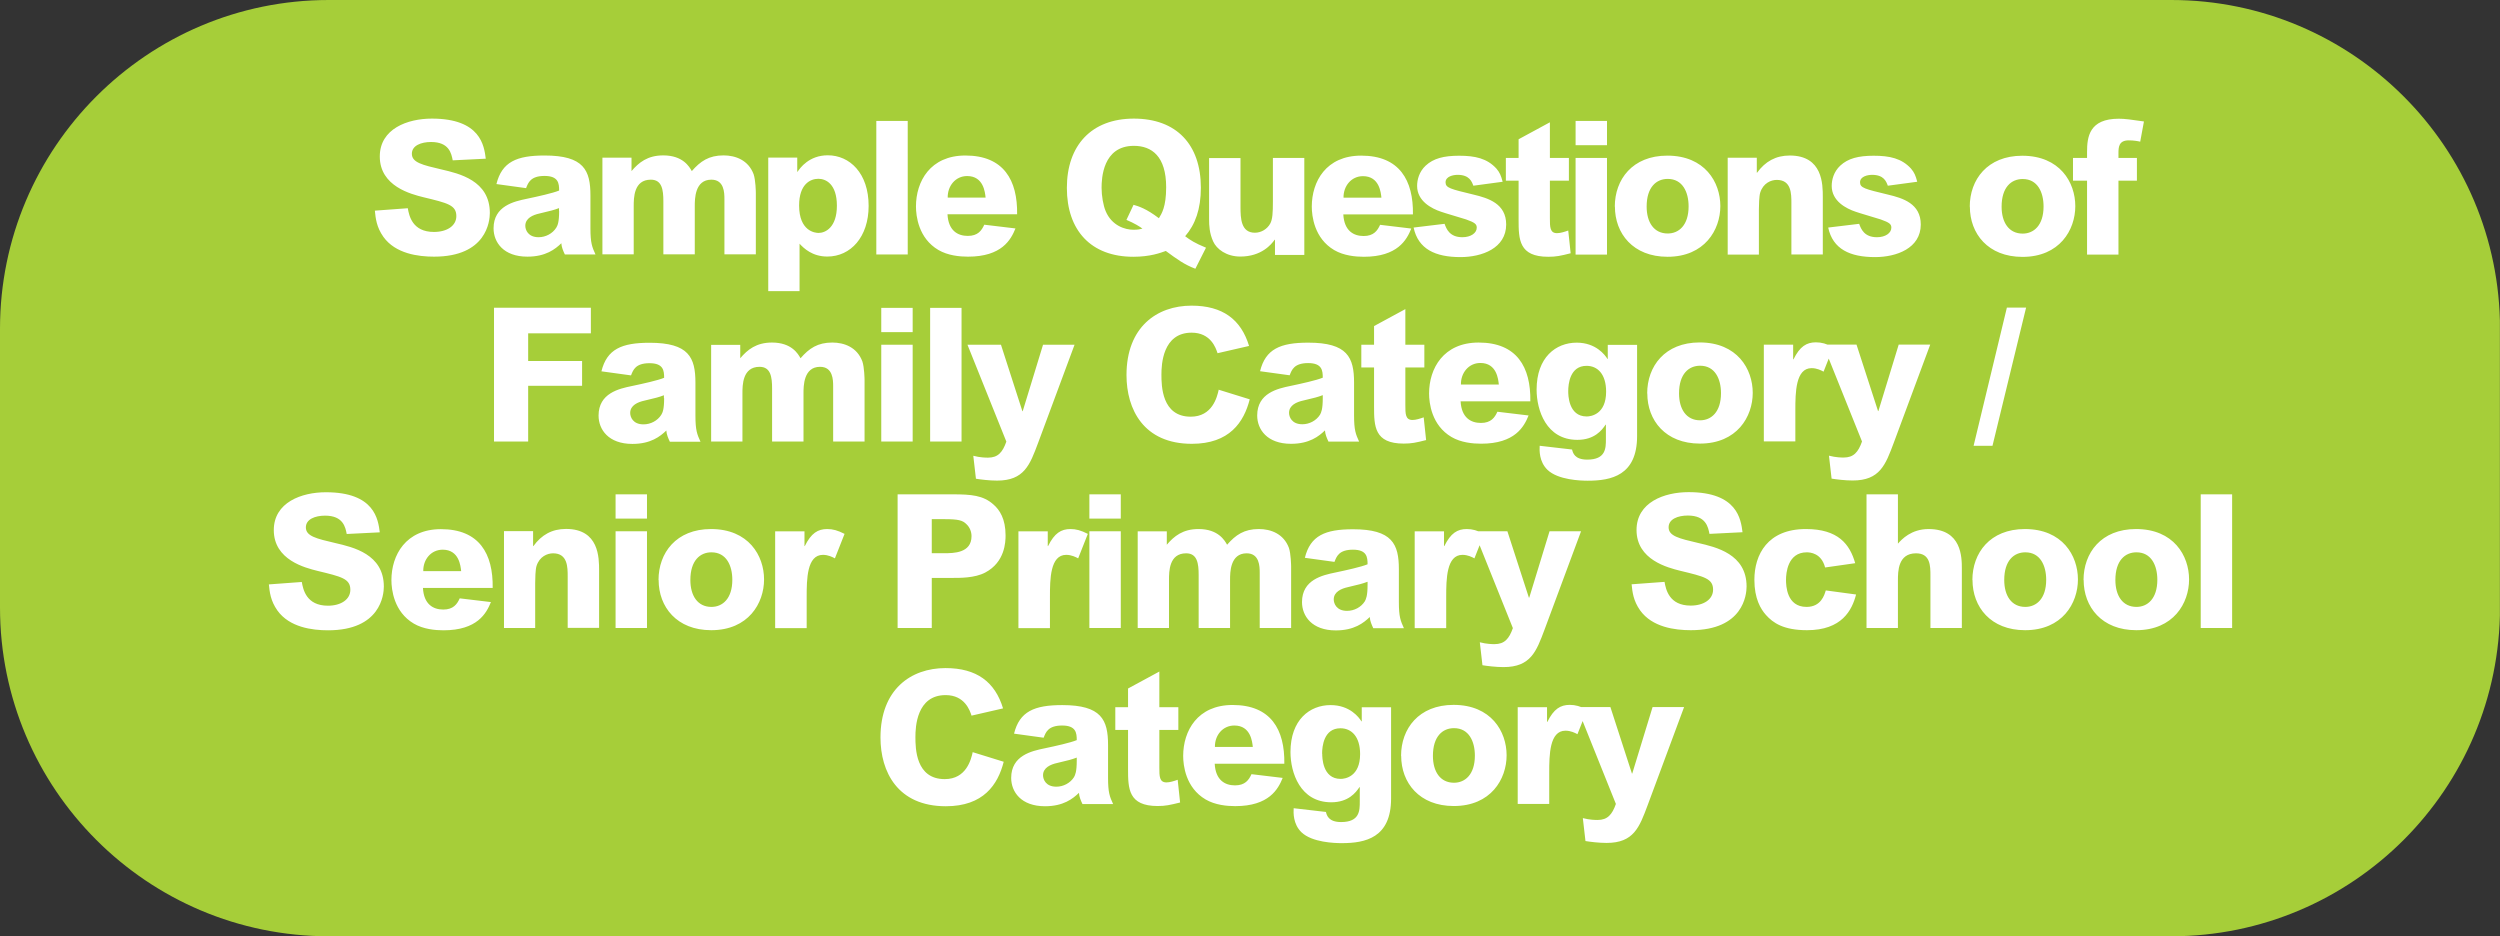
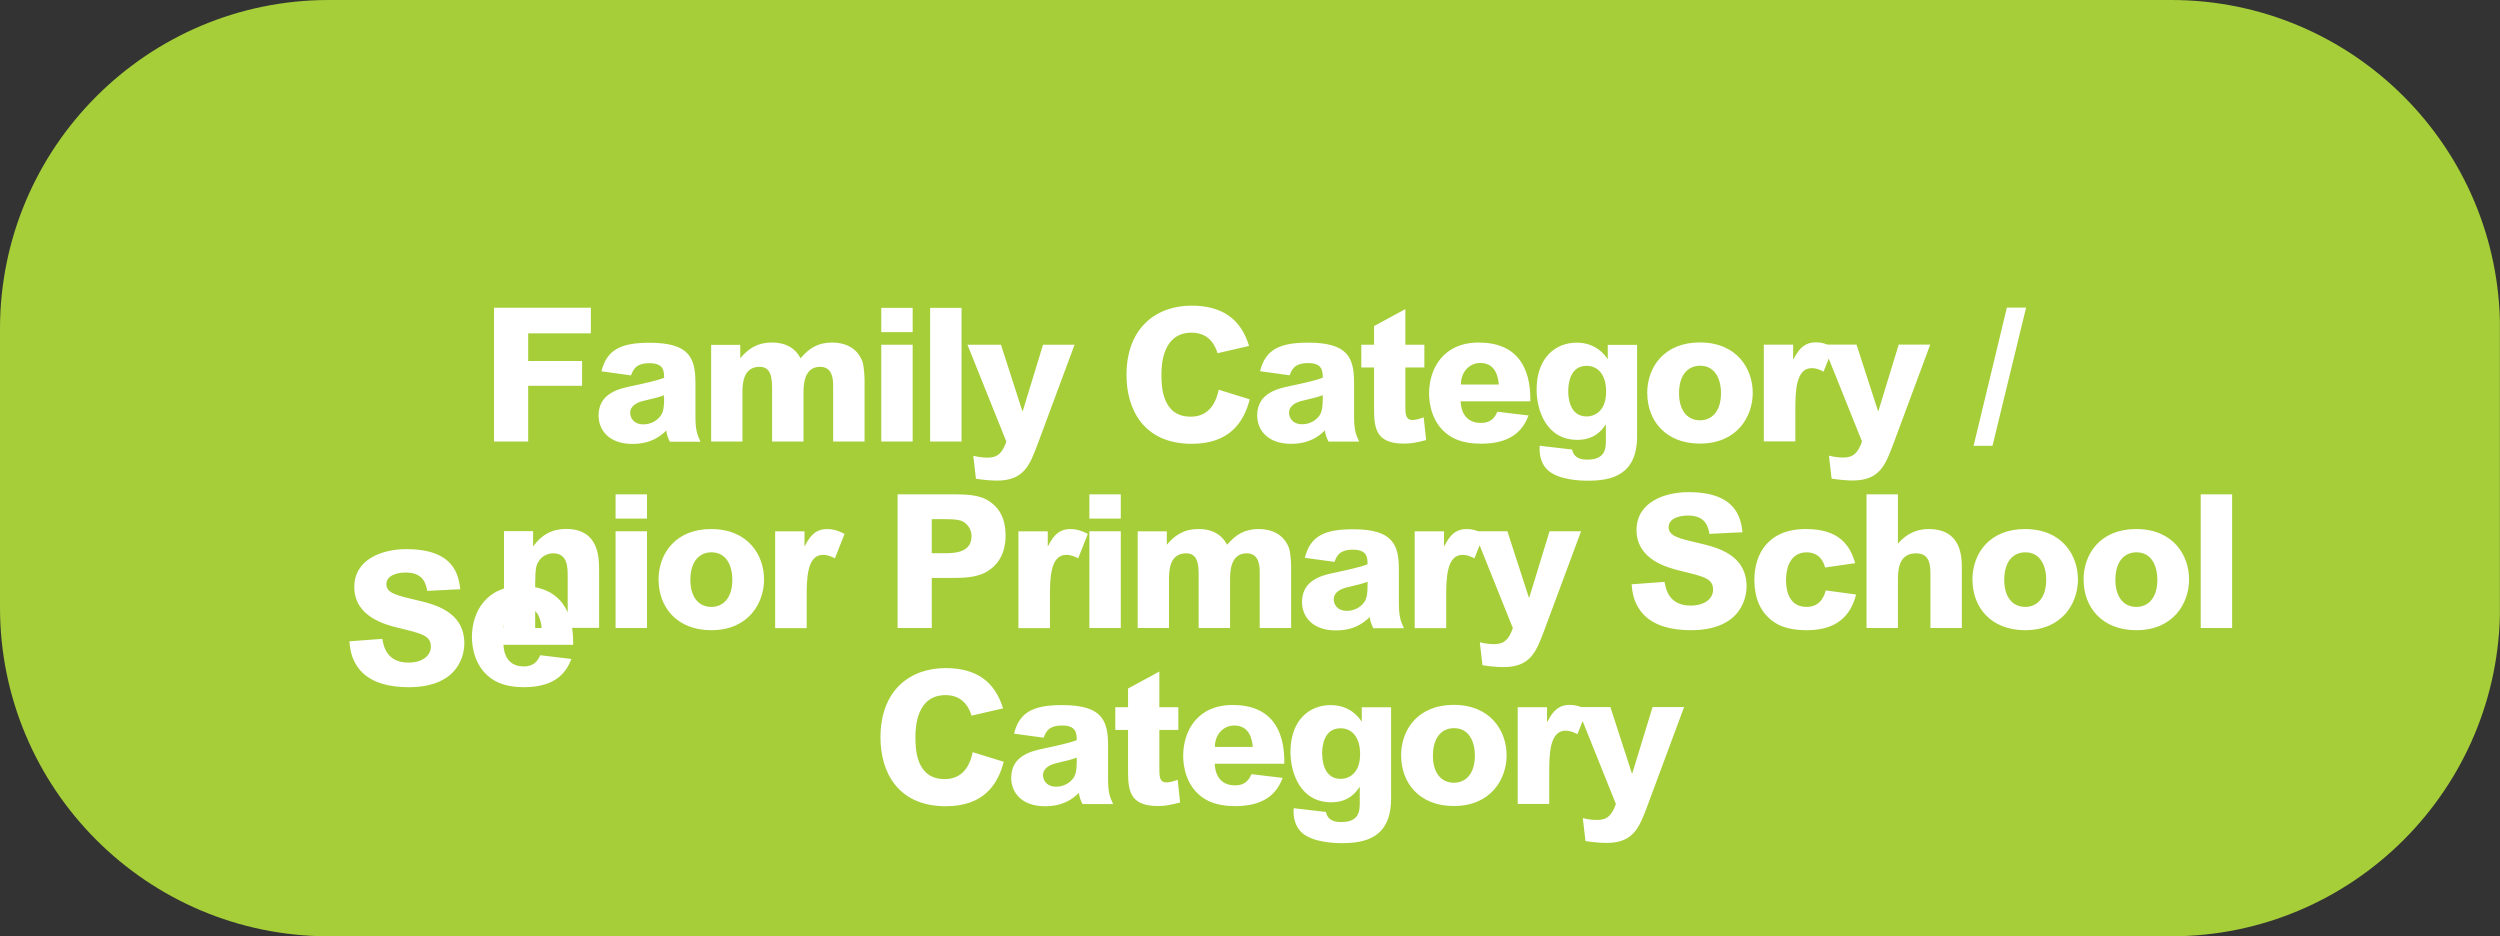
<svg xmlns="http://www.w3.org/2000/svg" id="Layer_2" viewBox="0 0 227.63 85.25">
  <rect x="0" y="0" width="227.63" height="85.25" fill="#333333" stroke="none" />
  <defs>
    <style>.cls-1{fill:none;}.cls-2{clip-path:url(#clippath);}.cls-3{fill:#fff;}.cls-4{fill:#a6ce39;}</style>
    <clipPath id="clippath">
      <rect class="cls-1" x="0" width="227.62" height="85.25" />
    </clipPath>
  </defs>
  <g id="Layer_1-2">
    <g class="cls-2">
      <path class="cls-4" d="M29.94,0H197.69c16.52,0,29.94,13.42,29.94,29.94v25.37c0,16.52-13.41,29.94-29.94,29.94H29.94C13.41,85.25,0,71.84,0,55.31V29.94C0,13.42,13.42,0,29.94,0Z" />
      <path class="cls-3" d="M143.59,64.38l3.54,8.82c-.34,.97-.76,1.46-1.67,1.46-.15,0-.71,0-1.34-.17l.24,2.09c.43,.07,1.22,.17,1.92,.17,2.48,0,2.99-1.43,3.74-3.43l3.32-8.94h-2.87l-1.85,6.05h-.03l-1.96-6.05h-3.03Zm-2.53,8.81v-2.84c0-1.6,.02-3.82,1.48-3.82,.48,0,.87,.2,1.09,.32l.88-2.23c-.63-.32-1.07-.44-1.58-.44-.85,0-1.46,.37-2.04,1.55h-.03v-1.34h-2.67v8.81h2.87Zm-10.59-4.37c0-1.77,.88-2.52,1.92-2.52,1.36,0,1.9,1.21,1.9,2.5,0,1.73-.9,2.47-1.9,2.47-1.26,0-1.92-1.02-1.92-2.45m-2.89,0c0,2.45,1.65,4.57,4.79,4.57,3.38,0,4.81-2.45,4.81-4.62s-1.41-4.59-4.83-4.59c-3.18,0-4.78,2.18-4.78,4.64m-7.19-.2c0-.65,.15-2.31,1.67-2.31,1,0,1.79,.75,1.79,2.35,0,2.07-1.38,2.26-1.77,2.26-1.68,0-1.68-2.01-1.68-2.29m-2.6,4.96c-.02,.39-.07,1.43,.71,2.19,.97,.93,3.03,.99,3.67,.99,2.14,0,4.49-.48,4.49-4.06v-8.31h-2.67v1.28h-.03c-.22-.36-1.05-1.48-2.81-1.48-1.9,0-3.65,1.34-3.65,4.28,0,1.85,.87,4.57,3.71,4.57,1.56,0,2.24-.88,2.57-1.38h.03v1.31c0,.82,0,1.87-1.7,1.87-1.16,0-1.31-.63-1.38-.92l-2.94-.34Zm-7.17-5.58c-.02-1.05,.7-1.95,1.77-1.95,1.5,0,1.63,1.5,1.68,1.95h-3.45Zm6.32,1.53c.05-3.11-1.22-5.35-4.71-5.35-3.2,0-4.5,2.36-4.5,4.64,0,.85,.22,2.89,2.04,3.96,.87,.51,1.94,.61,2.7,.61,3.08,0,3.91-1.55,4.32-2.57l-2.84-.34c-.24,.53-.58,1.02-1.5,1.02s-1.77-.48-1.85-1.97h6.34Zm-11.37-8.4l-2.86,1.55v1.7h-1.16v2.07h1.16v3.55c0,1.8,.03,3.38,2.7,3.38,.71,0,1.1-.09,2.04-.32l-.22-2.07c-.34,.12-.71,.24-1.02,.24-.65,0-.65-.56-.65-1.36v-3.42h1.73v-2.07h-1.73v-3.25Zm-7.53,8.11c0,1.02-.14,1.31-.25,1.51-.34,.54-.97,.87-1.61,.87-.97,0-1.21-.68-1.21-1.04,0-.7,.7-.99,1.29-1.12,1.12-.27,1.24-.29,1.78-.49v.27Zm-3.01-2.09c.19-.49,.41-1.1,1.68-1.1s1.33,.68,1.33,1.33c-.58,.24-1.94,.54-2.94,.75-1.16,.24-3.03,.65-3.03,2.69,0,1.27,.9,2.58,3.08,2.58,1.67,0,2.53-.68,3.09-1.22,.02,.36,.17,.7,.32,1.02h2.79c-.31-.68-.46-1.04-.46-2.38v-2.99c0-2.3-.6-3.64-4.17-3.64-2.55,0-3.89,.58-4.39,2.6l2.69,.37Zm-6.46,1.31c-.15,.68-.58,2.47-2.55,2.47-2.64,0-2.67-2.8-2.67-3.84,0-.88,.1-3.81,2.75-3.81,1.75,0,2.21,1.41,2.36,1.87l2.87-.66c-.73-2.41-2.4-3.67-5.24-3.67-3.16,0-5.92,1.95-5.92,6.32,0,3.11,1.55,6.26,5.95,6.26,3.43,0,4.74-1.97,5.27-4.05l-2.84-.88Z" />
-       <path class="cls-3" d="M200.38,57.18h2.86v-12.17h-2.86v12.17Zm-7.77-4.37c0-1.77,.88-2.52,1.92-2.52,1.36,0,1.9,1.21,1.9,2.5,0,1.73-.9,2.47-1.9,2.47-1.26,0-1.92-1.02-1.92-2.45m-2.89,0c0,2.45,1.65,4.57,4.79,4.57,3.38,0,4.81-2.45,4.81-4.62s-1.41-4.59-4.83-4.59c-3.18,0-4.78,2.18-4.78,4.64m-7.22,0c0-1.77,.88-2.52,1.92-2.52,1.36,0,1.9,1.21,1.9,2.5,0,1.73-.9,2.47-1.9,2.47-1.26,0-1.92-1.02-1.92-2.45m-2.89,0c0,2.45,1.65,4.57,4.79,4.57,3.38,0,4.81-2.45,4.81-4.62s-1.41-4.59-4.83-4.59c-3.18,0-4.78,2.18-4.78,4.64m-9.64,4.37h2.86v-4.32c0-.82,0-2.48,1.65-2.48,1.31,0,1.31,1.16,1.31,2.04v4.76h2.86v-5.39c0-1.04,0-3.62-3.03-3.62-1.58,0-2.45,.94-2.79,1.33v-4.49h-2.86v12.17Zm-3.71-3.42c-.12,.41-.43,1.5-1.75,1.5-1.82,0-1.87-1.94-1.87-2.47,0-.59,.14-2.5,1.89-2.5,.31,0,1.33,.07,1.67,1.38l2.74-.39c-.49-1.73-1.55-3.11-4.49-3.11-3.49,0-4.69,2.33-4.69,4.62,0,1.73,.58,2.67,1.05,3.2,.65,.73,1.61,1.39,3.74,1.39,3.18,0,4.1-1.82,4.47-3.25l-2.75-.37Zm-17.68-.58c.07,.71,.15,1.51,.78,2.4,1.1,1.53,3.16,1.8,4.61,1.8,4.78,0,5.08-3.23,5.08-3.98,0-2.96-2.8-3.59-4.4-3.96-1.75-.41-2.7-.63-2.7-1.43,0-.75,.85-1.07,1.75-1.07,1.65,0,1.85,1.05,1.97,1.67l3.01-.15c-.15-1.17-.46-3.65-4.91-3.65-2.21,0-4.74,.92-4.74,3.45,0,2.72,2.86,3.43,3.98,3.71,2.19,.53,2.99,.71,2.99,1.72,0,.88-.85,1.45-2.04,1.45-1.97,0-2.26-1.48-2.38-2.16l-2.99,.22Zm-14.35-4.81l3.54,8.82c-.34,.97-.76,1.46-1.67,1.46-.15,0-.71,0-1.34-.17l.24,2.09c.43,.07,1.22,.17,1.92,.17,2.48,0,2.99-1.43,3.74-3.43l3.32-8.94h-2.87l-1.85,6.05h-.03l-1.96-6.05h-3.03Zm-2.53,8.81v-2.84c0-1.6,.02-3.82,1.48-3.82,.48,0,.87,.2,1.09,.32l.88-2.23c-.63-.32-1.07-.44-1.58-.44-.85,0-1.46,.37-2.04,1.55h-.03v-1.34h-2.67v8.81h2.87Zm-7.16-3.94c0,1.02-.14,1.31-.25,1.51-.34,.54-.97,.87-1.62,.87-.97,0-1.21-.68-1.21-1.04,0-.7,.7-.99,1.29-1.12,1.12-.27,1.24-.29,1.79-.49v.27Zm-3.01-2.09c.19-.49,.41-1.1,1.68-1.1s1.33,.68,1.33,1.33c-.58,.24-1.94,.54-2.94,.75-1.16,.24-3.03,.65-3.03,2.69,0,1.27,.9,2.58,3.08,2.58,1.67,0,2.53-.68,3.09-1.22,.02,.36,.17,.7,.32,1.02h2.79c-.31-.68-.46-1.04-.46-2.38v-2.99c0-2.29-.6-3.64-4.17-3.64-2.55,0-3.89,.58-4.39,2.6l2.69,.37Zm-17.93,6.03h2.86v-4.37c0-.77,0-2.43,1.56-2.43,1.02,0,1.14,.93,1.14,1.97v4.83h2.86v-4.39c0-.65,0-2.41,1.51-2.41,1.17,0,1.19,1.19,1.19,1.77v5.03h2.86v-5.59c0-.1-.02-1.17-.2-1.7-.48-1.29-1.65-1.72-2.74-1.72-1.33,0-2.11,.53-2.89,1.43-.22-.39-.8-1.43-2.6-1.43-1.43,0-2.23,.65-2.89,1.43v-1.22h-2.65v8.81Zm-4.39-9.96h2.86v-2.21h-2.86v2.21Zm0,9.96h2.86v-8.81h-2.86v8.81Zm-3.59,0v-2.84c0-1.6,.02-3.82,1.48-3.82,.48,0,.87,.2,1.09,.32l.88-2.23c-.63-.32-1.07-.44-1.58-.44-.85,0-1.46,.37-2.04,1.55h-.03v-1.34h-2.67v8.81h2.87Zm-10.76-9.91h1.14c1.26,0,1.67,.1,2.02,.46,.31,.29,.46,.7,.46,1.09,0,1.55-1.65,1.55-2.48,1.55h-1.14v-3.09Zm-3.11,9.91h3.11v-4.56h1.84c.71,0,2.07,.02,3.03-.49,1.8-.95,1.85-2.79,1.85-3.38,0-1.51-.54-2.33-1.11-2.82-.93-.83-2.01-.92-3.72-.92h-5v12.17Zm-8.28,0v-2.84c0-1.6,.02-3.82,1.48-3.82,.48,0,.87,.2,1.09,.32l.88-2.23c-.63-.32-1.07-.44-1.58-.44-.85,0-1.46,.37-2.04,1.55h-.03v-1.34h-2.67v8.81h2.87Zm-10.59-4.37c0-1.77,.88-2.52,1.92-2.52,1.36,0,1.9,1.21,1.9,2.5,0,1.73-.9,2.47-1.9,2.47-1.26,0-1.92-1.02-1.92-2.45m-2.89,0c0,2.45,1.65,4.57,4.79,4.57,3.38,0,4.81-2.45,4.81-4.62s-1.41-4.59-4.83-4.59c-3.18,0-4.78,2.18-4.78,4.64m-3.91-5.59h2.86v-2.21h-2.86v2.21Zm0,9.96h2.86v-8.81h-2.86v8.81Zm-10.18,0h2.86v-4.11c0-.37,.02-1.21,.12-1.53,.27-.87,.99-1.16,1.51-1.16,1.33,0,1.33,1.26,1.33,2.12v4.67h2.86v-5.22c0-1.16,0-3.79-3.01-3.79-1.28,0-2.23,.54-2.97,1.56h-.03v-1.36h-2.65v8.81Zm-7.33-5.18c-.02-1.05,.7-1.95,1.77-1.95,1.5,0,1.63,1.5,1.68,1.95h-3.45Zm6.32,1.53c.05-3.11-1.22-5.35-4.71-5.35-3.2,0-4.51,2.36-4.51,4.64,0,.85,.22,2.89,2.04,3.96,.87,.51,1.94,.61,2.7,.61,3.08,0,3.91-1.55,4.32-2.57l-2.84-.34c-.24,.53-.58,1.02-1.5,1.02s-1.77-.48-1.85-1.97h6.34Zm-20.38-.34c.07,.71,.15,1.51,.78,2.4,1.1,1.53,3.16,1.8,4.61,1.8,4.78,0,5.08-3.23,5.08-3.98,0-2.96-2.81-3.59-4.4-3.96-1.75-.41-2.7-.63-2.7-1.43,0-.75,.85-1.07,1.75-1.07,1.65,0,1.85,1.05,1.97,1.67l3.01-.15c-.15-1.17-.46-3.65-4.91-3.65-2.21,0-4.74,.92-4.74,3.45,0,2.72,2.86,3.43,3.98,3.71,2.19,.53,2.99,.71,2.99,1.72,0,.88-.85,1.45-2.04,1.45-1.97,0-2.26-1.48-2.38-2.16l-2.99,.22Z" />
+       <path class="cls-3" d="M200.38,57.18h2.86v-12.17h-2.86v12.17Zm-7.77-4.37c0-1.77,.88-2.52,1.92-2.52,1.36,0,1.9,1.21,1.9,2.5,0,1.73-.9,2.47-1.9,2.47-1.26,0-1.92-1.02-1.92-2.45m-2.89,0c0,2.45,1.65,4.57,4.79,4.57,3.38,0,4.81-2.45,4.81-4.62s-1.41-4.59-4.83-4.59c-3.18,0-4.78,2.18-4.78,4.64m-7.22,0c0-1.77,.88-2.52,1.92-2.52,1.36,0,1.9,1.21,1.9,2.5,0,1.73-.9,2.47-1.9,2.47-1.26,0-1.92-1.02-1.92-2.45m-2.89,0c0,2.45,1.65,4.57,4.79,4.57,3.38,0,4.81-2.45,4.81-4.62s-1.41-4.59-4.83-4.59c-3.18,0-4.78,2.18-4.78,4.64m-9.64,4.37h2.86v-4.32c0-.82,0-2.48,1.65-2.48,1.31,0,1.31,1.16,1.31,2.04v4.76h2.86v-5.39c0-1.04,0-3.62-3.03-3.62-1.58,0-2.45,.94-2.79,1.33v-4.49h-2.86v12.17Zm-3.71-3.42c-.12,.41-.43,1.5-1.75,1.5-1.82,0-1.87-1.94-1.87-2.47,0-.59,.14-2.5,1.89-2.5,.31,0,1.33,.07,1.67,1.38l2.74-.39c-.49-1.73-1.55-3.11-4.49-3.11-3.49,0-4.69,2.33-4.69,4.62,0,1.73,.58,2.67,1.05,3.2,.65,.73,1.61,1.39,3.74,1.39,3.18,0,4.1-1.82,4.47-3.25l-2.75-.37Zm-17.68-.58c.07,.71,.15,1.51,.78,2.4,1.1,1.53,3.16,1.8,4.61,1.8,4.78,0,5.08-3.23,5.08-3.98,0-2.96-2.8-3.59-4.4-3.96-1.75-.41-2.7-.63-2.7-1.43,0-.75,.85-1.07,1.75-1.07,1.65,0,1.85,1.05,1.97,1.67l3.01-.15c-.15-1.17-.46-3.65-4.91-3.65-2.21,0-4.74,.92-4.74,3.45,0,2.72,2.86,3.43,3.98,3.71,2.19,.53,2.99,.71,2.99,1.72,0,.88-.85,1.45-2.04,1.45-1.97,0-2.26-1.48-2.38-2.16l-2.99,.22Zm-14.35-4.81l3.54,8.82c-.34,.97-.76,1.46-1.67,1.46-.15,0-.71,0-1.34-.17l.24,2.09c.43,.07,1.22,.17,1.92,.17,2.48,0,2.99-1.43,3.74-3.43l3.32-8.94h-2.87l-1.85,6.05h-.03l-1.96-6.05h-3.03Zm-2.53,8.81v-2.84c0-1.6,.02-3.82,1.48-3.82,.48,0,.87,.2,1.09,.32l.88-2.23c-.63-.32-1.07-.44-1.58-.44-.85,0-1.46,.37-2.04,1.55h-.03v-1.34h-2.67v8.81h2.87Zm-7.16-3.94c0,1.02-.14,1.31-.25,1.51-.34,.54-.97,.87-1.62,.87-.97,0-1.21-.68-1.21-1.04,0-.7,.7-.99,1.29-1.12,1.12-.27,1.24-.29,1.79-.49v.27Zm-3.01-2.09c.19-.49,.41-1.1,1.68-1.1s1.33,.68,1.33,1.33c-.58,.24-1.94,.54-2.94,.75-1.16,.24-3.03,.65-3.03,2.69,0,1.27,.9,2.58,3.08,2.58,1.67,0,2.53-.68,3.09-1.22,.02,.36,.17,.7,.32,1.02h2.79c-.31-.68-.46-1.04-.46-2.38v-2.99c0-2.29-.6-3.64-4.17-3.64-2.55,0-3.89,.58-4.39,2.6l2.69,.37Zm-17.93,6.03h2.86v-4.37c0-.77,0-2.43,1.56-2.43,1.02,0,1.14,.93,1.14,1.97v4.83h2.86v-4.39c0-.65,0-2.41,1.51-2.41,1.17,0,1.19,1.19,1.19,1.77v5.03h2.86v-5.59c0-.1-.02-1.17-.2-1.7-.48-1.29-1.65-1.72-2.74-1.72-1.33,0-2.11,.53-2.89,1.43-.22-.39-.8-1.43-2.6-1.43-1.43,0-2.23,.65-2.89,1.43v-1.22h-2.65v8.81Zm-4.39-9.96h2.86v-2.21h-2.86v2.21Zm0,9.96h2.86v-8.81h-2.86v8.81Zm-3.59,0v-2.84c0-1.6,.02-3.82,1.48-3.82,.48,0,.87,.2,1.09,.32l.88-2.23c-.63-.32-1.07-.44-1.58-.44-.85,0-1.46,.37-2.04,1.55h-.03v-1.34h-2.67v8.81h2.87Zm-10.76-9.91h1.14c1.26,0,1.67,.1,2.02,.46,.31,.29,.46,.7,.46,1.09,0,1.55-1.65,1.55-2.48,1.55h-1.14v-3.09Zm-3.11,9.91h3.11v-4.56h1.84c.71,0,2.07,.02,3.03-.49,1.8-.95,1.85-2.79,1.85-3.38,0-1.51-.54-2.33-1.11-2.82-.93-.83-2.01-.92-3.72-.92h-5v12.17Zm-8.28,0v-2.84c0-1.6,.02-3.82,1.48-3.82,.48,0,.87,.2,1.09,.32l.88-2.23c-.63-.32-1.07-.44-1.58-.44-.85,0-1.46,.37-2.04,1.55h-.03v-1.34h-2.67v8.81h2.87Zm-10.59-4.37c0-1.77,.88-2.52,1.92-2.52,1.36,0,1.9,1.21,1.9,2.5,0,1.73-.9,2.47-1.9,2.47-1.26,0-1.92-1.02-1.92-2.45m-2.89,0c0,2.45,1.65,4.57,4.79,4.57,3.38,0,4.81-2.45,4.81-4.62s-1.41-4.59-4.83-4.59c-3.18,0-4.78,2.18-4.78,4.64m-3.91-5.59h2.86v-2.21h-2.86v2.21Zm0,9.96h2.86v-8.81h-2.86v8.81Zm-10.18,0h2.86v-4.11c0-.37,.02-1.21,.12-1.53,.27-.87,.99-1.16,1.51-1.16,1.33,0,1.33,1.26,1.33,2.12v4.67h2.86v-5.22c0-1.16,0-3.79-3.01-3.79-1.28,0-2.23,.54-2.97,1.56h-.03v-1.36h-2.65v8.81Zc-.02-1.05,.7-1.95,1.77-1.95,1.5,0,1.63,1.5,1.68,1.95h-3.45Zm6.32,1.53c.05-3.11-1.22-5.35-4.71-5.35-3.2,0-4.51,2.36-4.51,4.64,0,.85,.22,2.89,2.04,3.96,.87,.51,1.94,.61,2.7,.61,3.08,0,3.91-1.55,4.32-2.57l-2.84-.34c-.24,.53-.58,1.02-1.5,1.02s-1.77-.48-1.85-1.97h6.34Zm-20.38-.34c.07,.71,.15,1.51,.78,2.4,1.1,1.53,3.16,1.8,4.61,1.8,4.78,0,5.08-3.23,5.08-3.98,0-2.96-2.81-3.59-4.4-3.96-1.75-.41-2.7-.63-2.7-1.43,0-.75,.85-1.07,1.75-1.07,1.65,0,1.85,1.05,1.97,1.67l3.01-.15c-.15-1.17-.46-3.65-4.91-3.65-2.21,0-4.74,.92-4.74,3.45,0,2.72,2.86,3.43,3.98,3.71,2.19,.53,2.99,.71,2.99,1.72,0,.88-.85,1.45-2.04,1.45-1.97,0-2.26-1.48-2.38-2.16l-2.99,.22Z" />
      <path class="cls-3" d="M179.7,40.59h1.72l3.06-12.58h-1.75l-3.03,12.58Zm-13.7-9.21l3.54,8.82c-.34,.97-.76,1.46-1.67,1.46-.15,0-.71,0-1.34-.17l.24,2.09c.43,.07,1.22,.17,1.92,.17,2.48,0,2.99-1.43,3.74-3.43l3.32-8.94h-2.87l-1.85,6.05h-.03l-1.96-6.05h-3.03Zm-2.53,8.81v-2.84c0-1.6,.02-3.83,1.48-3.83,.48,0,.87,.2,1.09,.32l.88-2.23c-.63-.32-1.07-.44-1.58-.44-.85,0-1.46,.37-2.04,1.55h-.03v-1.34h-2.67v8.81h2.87Zm-10.59-4.37c0-1.77,.88-2.52,1.92-2.52,1.36,0,1.9,1.21,1.9,2.5,0,1.73-.9,2.47-1.9,2.47-1.26,0-1.92-1.02-1.92-2.45m-2.89,0c0,2.45,1.65,4.57,4.79,4.57,3.38,0,4.81-2.45,4.81-4.62s-1.41-4.59-4.83-4.59c-3.18,0-4.78,2.18-4.78,4.64m-7.19-.2c0-.65,.15-2.31,1.67-2.31,1,0,1.78,.75,1.78,2.35,0,2.07-1.38,2.26-1.77,2.26-1.68,0-1.68-2.01-1.68-2.29m-2.6,4.96c-.02,.39-.07,1.43,.71,2.19,.97,.93,3.03,.99,3.67,.99,2.14,0,4.49-.48,4.49-4.06v-8.31h-2.67v1.28h-.03c-.22-.36-1.05-1.48-2.8-1.48-1.9,0-3.65,1.34-3.65,4.28,0,1.85,.87,4.57,3.71,4.57,1.56,0,2.24-.88,2.57-1.38h.03v1.31c0,.82,0,1.87-1.7,1.87-1.16,0-1.31-.63-1.38-.92l-2.94-.34Zm-7.17-5.58c-.02-1.05,.7-1.96,1.77-1.96,1.5,0,1.63,1.5,1.68,1.96h-3.45Zm6.32,1.53c.05-3.11-1.22-5.35-4.71-5.35-3.2,0-4.51,2.36-4.51,4.64,0,.85,.22,2.89,2.04,3.96,.87,.51,1.94,.61,2.7,.61,3.08,0,3.91-1.55,4.32-2.57l-2.84-.34c-.24,.53-.58,1.02-1.5,1.02s-1.77-.48-1.85-1.97h6.34Zm-11.37-8.4l-2.86,1.55v1.7h-1.16v2.07h1.16v3.55c0,1.8,.03,3.38,2.7,3.38,.71,0,1.1-.08,2.04-.32l-.22-2.07c-.34,.12-.71,.24-1.02,.24-.65,0-.65-.56-.65-1.36v-3.42h1.73v-2.07h-1.73v-3.25Zm-7.53,8.11c0,1.02-.14,1.31-.25,1.51-.34,.54-.97,.87-1.61,.87-.97,0-1.21-.68-1.21-1.04,0-.7,.7-.99,1.29-1.12,1.12-.27,1.24-.29,1.78-.49v.27Zm-3.01-2.09c.19-.49,.41-1.1,1.68-1.1s1.33,.68,1.33,1.33c-.58,.24-1.94,.54-2.94,.75-1.16,.24-3.03,.65-3.03,2.69,0,1.27,.9,2.58,3.08,2.58,1.67,0,2.53-.68,3.09-1.22,.02,.36,.17,.7,.32,1.02h2.79c-.31-.68-.46-1.04-.46-2.38v-2.99c0-2.3-.6-3.64-4.17-3.64-2.55,0-3.89,.58-4.39,2.6l2.69,.37Zm-6.46,1.31c-.15,.68-.58,2.47-2.55,2.47-2.64,0-2.67-2.81-2.67-3.84,0-.88,.1-3.81,2.75-3.81,1.75,0,2.21,1.41,2.36,1.87l2.87-.66c-.73-2.41-2.4-3.67-5.24-3.67-3.16,0-5.92,1.96-5.92,6.32,0,3.11,1.55,6.26,5.95,6.26,3.43,0,4.74-1.97,5.27-4.05l-2.84-.88Zm-22.88-4.08l3.54,8.82c-.34,.97-.76,1.46-1.67,1.46-.15,0-.71,0-1.34-.17l.24,2.09c.42,.07,1.22,.17,1.92,.17,2.48,0,2.99-1.43,3.74-3.43l3.32-8.94h-2.87l-1.85,6.05h-.03l-1.95-6.05h-3.03Zm-3.4,8.81h2.86v-12.17h-2.86v12.17Zm-4.45-9.96h2.86v-2.21h-2.86v2.21Zm0,9.96h2.86v-8.81h-2.86v8.81Zm-15.5,0h2.86v-4.37c0-.76,0-2.43,1.56-2.43,1.02,0,1.14,.94,1.14,1.97v4.83h2.86v-4.39c0-.65,0-2.41,1.51-2.41,1.17,0,1.19,1.19,1.19,1.77v5.03h2.86v-5.59c0-.1-.02-1.17-.2-1.7-.48-1.29-1.65-1.72-2.74-1.72-1.33,0-2.11,.53-2.89,1.43-.22-.39-.8-1.43-2.6-1.43-1.43,0-2.23,.65-2.89,1.43v-1.22h-2.65v8.81Zm-4.27-3.94c0,1.02-.14,1.31-.26,1.51-.34,.54-.97,.87-1.62,.87-.97,0-1.21-.68-1.21-1.04,0-.7,.7-.99,1.29-1.12,1.12-.27,1.24-.29,1.78-.49v.27Zm-3.01-2.09c.19-.49,.41-1.1,1.68-1.1s1.33,.68,1.33,1.33c-.58,.24-1.94,.54-2.94,.75-1.16,.24-3.03,.65-3.03,2.69,0,1.27,.9,2.58,3.08,2.58,1.67,0,2.53-.68,3.09-1.22,.02,.36,.17,.7,.32,1.02h2.79c-.31-.68-.46-1.04-.46-2.38v-2.99c0-2.3-.6-3.64-4.17-3.64-2.55,0-3.89,.58-4.39,2.6l2.69,.37Zm-12.48,6.03h3.11v-5.07h4.91v-2.26h-4.91v-2.52h5.71v-2.33h-8.82v12.17Z" />
-       <path class="cls-3" d="M192.89,14.38v-.43c0-.53,.02-1.17,.93-1.17,.46,0,.85,.07,1.05,.12l.34-1.84c-1.16-.17-1.73-.25-2.29-.25-2.69,0-2.89,1.65-2.89,3.03v.54h-1.28v2.07h1.28v6.73h2.86v-6.73h1.68v-2.07h-1.68Zm-10.64,4.44c0-1.77,.88-2.52,1.92-2.52,1.36,0,1.9,1.21,1.9,2.5,0,1.73-.9,2.47-1.9,2.47-1.26,0-1.92-1.02-1.92-2.45m-2.89,0c0,2.45,1.65,4.57,4.79,4.57,3.38,0,4.81-2.45,4.81-4.62s-1.41-4.59-4.83-4.59c-3.18,0-4.78,2.18-4.78,4.64m-4.79-2.3c-.14-.53-.26-.82-.56-1.17-.85-.93-1.94-1.17-3.4-1.17-1.38,0-2.33,.24-3.04,.9-.6,.56-.78,1.29-.78,1.85,0,1.38,1.31,2.06,2.18,2.35,.32,.12,1.92,.58,2.28,.7,.82,.29,.97,.44,.97,.75,0,.49-.54,.87-1.31,.87-1.16,0-1.45-.75-1.62-1.22l-2.82,.34c.42,1.97,1.99,2.69,4.27,2.69,1.94,0,4.16-.8,4.16-2.97,0-1.9-1.63-2.4-2.98-2.72-2.11-.51-2.55-.61-2.55-1.12,0-.54,.7-.68,1.1-.68,1.07,0,1.29,.61,1.43,.99l2.67-.36Zm-17.27,6.66h2.86v-4.11c0-.37,.02-1.21,.12-1.53,.27-.87,.99-1.16,1.51-1.16,1.33,0,1.33,1.26,1.33,2.12v4.67h2.86v-5.22c0-1.16,0-3.79-3.01-3.79-1.27,0-2.23,.54-2.97,1.56h-.03v-1.36h-2.65v8.81Zm-7.36-4.37c0-1.77,.88-2.52,1.92-2.52,1.36,0,1.9,1.21,1.9,2.5,0,1.73-.9,2.47-1.9,2.47-1.26,0-1.92-1.02-1.92-2.45m-2.89,0c0,2.45,1.65,4.57,4.79,4.57,3.38,0,4.81-2.45,4.81-4.62s-1.41-4.59-4.83-4.59c-3.18,0-4.78,2.18-4.78,4.64m-3.57-5.59h2.86v-2.21h-2.86v2.21Zm0,9.96h2.86V14.38h-2.86v8.81Zm-2.33-12.05l-2.86,1.55v1.7h-1.16v2.07h1.16v3.55c0,1.8,.03,3.38,2.7,3.38,.71,0,1.1-.08,2.04-.32l-.22-2.07c-.34,.12-.71,.24-1.02,.24-.65,0-.65-.56-.65-1.36v-3.42h1.73v-2.07h-1.73v-3.25Zm-4.32,5.39c-.14-.53-.26-.82-.56-1.17-.85-.93-1.94-1.17-3.4-1.17-1.38,0-2.33,.24-3.04,.9-.6,.56-.78,1.29-.78,1.85,0,1.38,1.31,2.06,2.18,2.35,.32,.12,1.92,.58,2.28,.7,.82,.29,.97,.44,.97,.75,0,.49-.54,.87-1.31,.87-1.16,0-1.45-.75-1.62-1.22l-2.82,.34c.42,1.97,1.99,2.69,4.27,2.69,1.94,0,4.16-.8,4.16-2.97,0-1.9-1.63-2.4-2.97-2.72-2.11-.51-2.55-.61-2.55-1.12,0-.54,.7-.68,1.1-.68,1.07,0,1.29,.61,1.43,.99l2.67-.36Zm-14.48,1.48c-.02-1.05,.7-1.96,1.77-1.96,1.5,0,1.63,1.5,1.68,1.96h-3.45Zm6.32,1.53c.05-3.11-1.22-5.36-4.71-5.36-3.2,0-4.5,2.36-4.5,4.64,0,.85,.22,2.89,2.04,3.96,.87,.51,1.94,.61,2.7,.61,3.08,0,3.91-1.55,4.32-2.57l-2.84-.34c-.24,.53-.58,1.02-1.5,1.02s-1.77-.48-1.85-1.97h6.34Zm-9.89,3.65V14.38h-2.86v3.98c0,.97-.03,1.63-.25,2.01-.27,.48-.8,.82-1.39,.82-1.27,0-1.31-1.31-1.31-2.36v-4.44h-2.86v5.58c0,.56,.03,1.26,.37,2.01,.31,.7,1.21,1.38,2.47,1.38,1.94,0,2.84-1.12,3.13-1.53h.03v1.38h2.67Zm-16.2-3.16c.7,.29,1.29,.65,1.46,.8-.19,.05-.41,.1-.82,.1-.75,0-1.97-.36-2.53-1.7-.22-.53-.37-1.39-.37-2.12,0-.83,.1-3.82,2.94-3.82,1.63,0,2.94,.95,2.94,3.77,0,1.8-.41,2.4-.66,2.82-1.16-.88-1.85-1.09-2.31-1.22l-.65,1.38Zm7.24,2.53c-1.02-.42-1.41-.68-1.89-1.04,.92-1.07,1.43-2.46,1.43-4.42,0-3.94-2.23-6.29-6.1-6.29s-6.1,2.45-6.1,6.31,2.19,6.27,6.05,6.27c1.55,0,2.48-.36,2.96-.53,1.02,.75,1.68,1.24,2.69,1.62l.97-1.92Zm-23.51-4.56c-.02-1.05,.7-1.96,1.77-1.96,1.5,0,1.63,1.5,1.68,1.96h-3.45Zm6.32,1.53c.05-3.11-1.22-5.36-4.71-5.36-3.2,0-4.5,2.36-4.5,4.64,0,.85,.22,2.89,2.04,3.96,.87,.51,1.94,.61,2.7,.61,3.08,0,3.91-1.55,4.32-2.57l-2.84-.34c-.24,.53-.58,1.02-1.5,1.02s-1.77-.48-1.85-1.97h6.34Zm-12.82,3.65h2.86V11.01h-2.86v12.17Zm-5.27-6.89c.68,0,1.68,.48,1.68,2.45s-1.04,2.48-1.67,2.48c-.31,0-1.77-.15-1.77-2.5,0-1.94,1.02-2.43,1.75-2.43m-4.57,10.23h2.86v-4.32c.39,.42,1.16,1.17,2.53,1.17,2.12,0,3.76-1.78,3.76-4.61,0-2.99-1.73-4.61-3.72-4.61-1.7,0-2.53,1.16-2.75,1.5h-.03v-1.29h-2.64v12.15Zm-15.1-3.35h2.86v-4.37c0-.77,0-2.43,1.56-2.43,1.02,0,1.14,.93,1.14,1.97v4.83h2.86v-4.39c0-.65,0-2.41,1.51-2.41,1.17,0,1.19,1.19,1.19,1.77v5.03h2.86v-5.59c0-.1-.02-1.17-.2-1.7-.48-1.29-1.65-1.72-2.74-1.72-1.33,0-2.11,.53-2.89,1.43-.22-.39-.8-1.43-2.6-1.43-1.43,0-2.23,.65-2.89,1.43v-1.22h-2.65v8.81Zm-3.93-3.94c0,1.02-.14,1.31-.26,1.51-.34,.54-.97,.87-1.61,.87-.97,0-1.21-.68-1.21-1.04,0-.7,.7-.99,1.29-1.12,1.12-.27,1.24-.29,1.78-.49v.27Zm-3.01-2.09c.19-.49,.41-1.11,1.68-1.11s1.33,.68,1.33,1.33c-.58,.24-1.94,.54-2.94,.75-1.16,.24-3.03,.65-3.03,2.69,0,1.27,.9,2.58,3.08,2.58,1.67,0,2.53-.68,3.09-1.22,.02,.36,.17,.7,.32,1.02h2.79c-.31-.68-.46-1.04-.46-2.38v-2.99c0-2.29-.59-3.64-4.17-3.64-2.55,0-3.89,.58-4.39,2.6l2.69,.37Zm-13.77,2.04c.07,.71,.15,1.51,.78,2.4,1.1,1.53,3.16,1.8,4.61,1.8,4.78,0,5.08-3.23,5.08-3.98,0-2.96-2.81-3.59-4.4-3.96-1.75-.41-2.7-.63-2.7-1.43,0-.75,.85-1.07,1.75-1.07,1.65,0,1.85,1.05,1.97,1.67l3.01-.15c-.15-1.17-.46-3.65-4.91-3.65-2.21,0-4.74,.92-4.74,3.45,0,2.72,2.86,3.43,3.98,3.71,2.19,.53,2.99,.71,2.99,1.72,0,.88-.85,1.44-2.04,1.44-1.97,0-2.26-1.48-2.38-2.16l-2.99,.22Z" />
    </g>
  </g>
</svg>